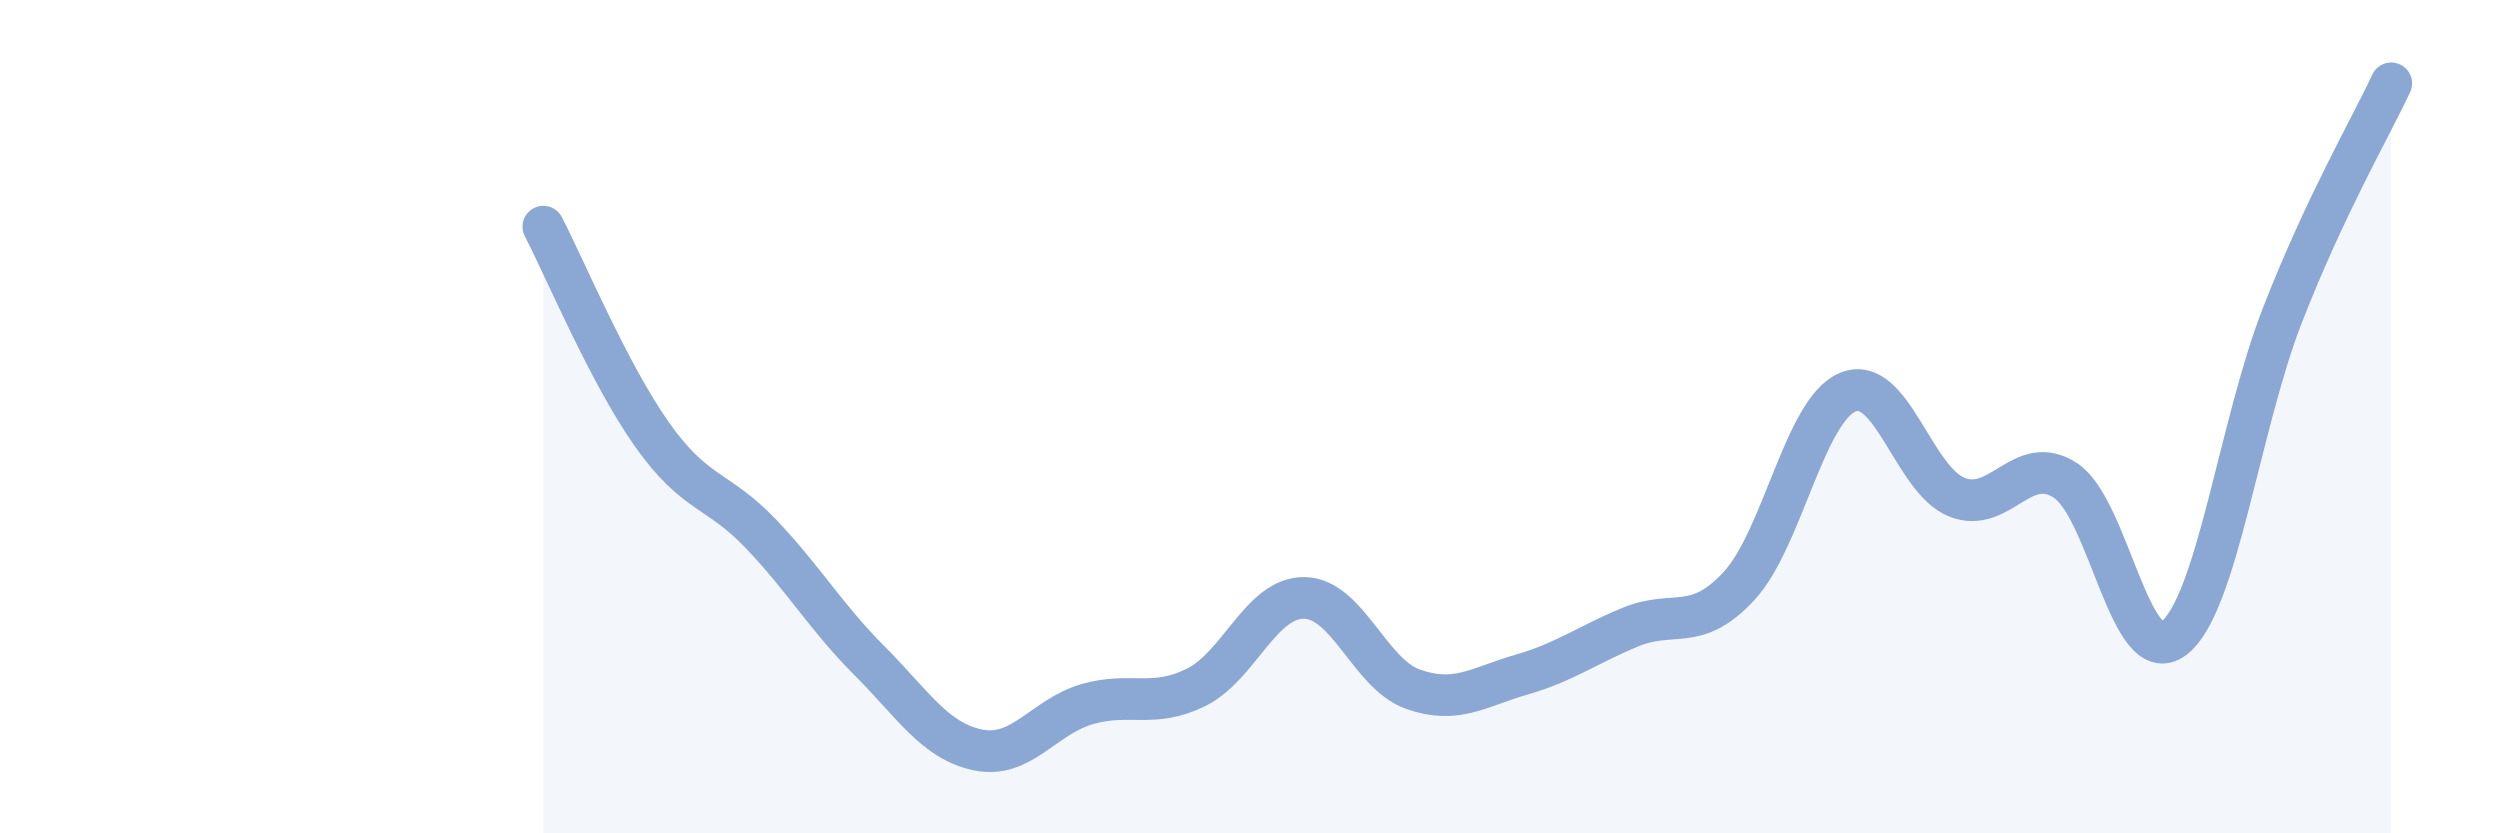
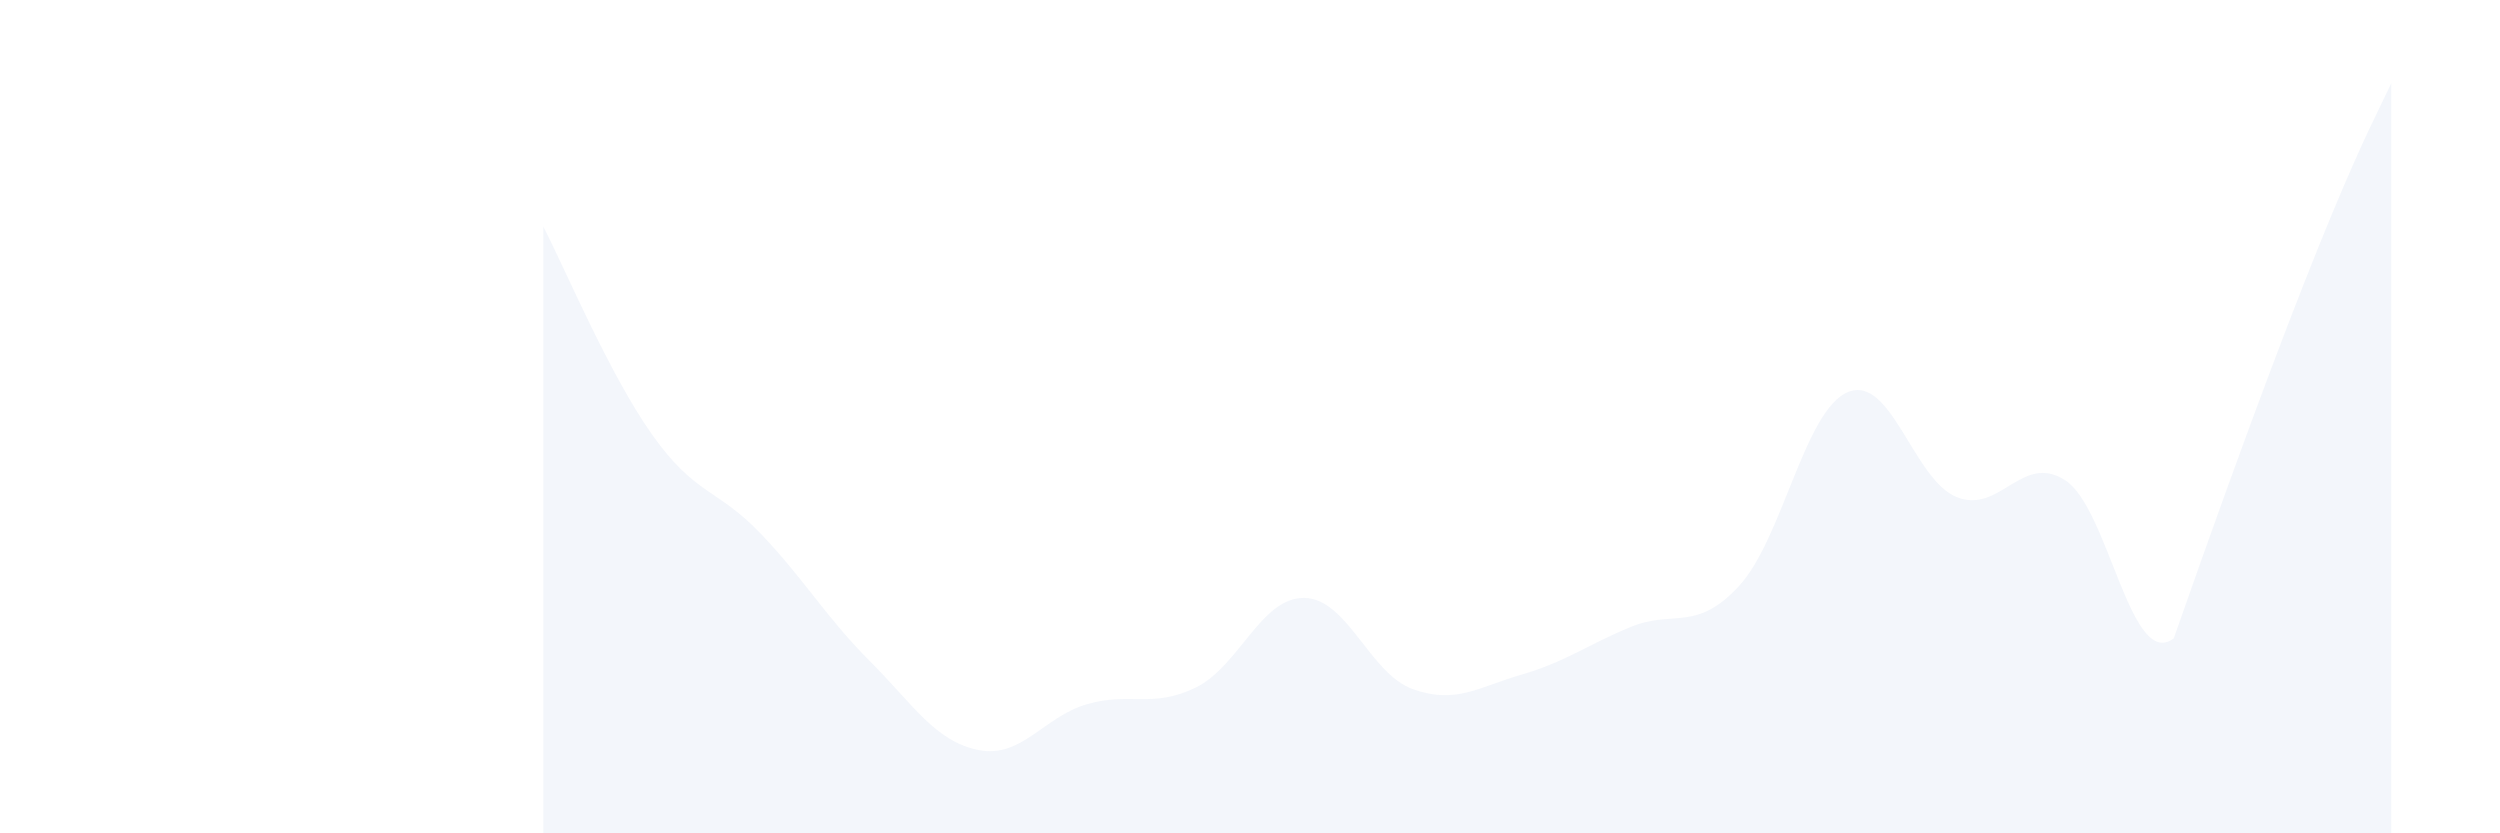
<svg xmlns="http://www.w3.org/2000/svg" width="60" height="20" viewBox="0 0 60 20">
-   <path d="M 13.04,5.44 C 13.56,6.44 14.61,8.96 15.65,10.43 C 16.69,11.9 17.22,11.72 18.26,12.81 C 19.3,13.9 19.83,14.82 20.87,15.86 C 21.91,16.9 22.44,17.79 23.48,18 C 24.52,18.21 25.05,17.2 26.09,16.9 C 27.13,16.6 27.66,17.01 28.7,16.5 C 29.74,15.99 30.26,14.34 31.3,14.35 C 32.34,14.36 32.87,16.17 33.91,16.54 C 34.95,16.91 35.48,16.49 36.52,16.19 C 37.56,15.89 38.09,15.48 39.13,15.05 C 40.17,14.62 40.7,15.19 41.74,14.06 C 42.78,12.93 43.31,9.84 44.35,9.41 C 45.39,8.98 45.92,11.51 46.96,11.93 C 48,12.35 48.53,10.85 49.57,11.53 C 50.61,12.21 51.13,16.11 52.17,15.32 C 53.21,14.53 53.74,10.22 54.78,7.56 C 55.82,4.9 56.87,3.11 57.39,2L57.39 20L13.04 20Z" fill="#8ba7d3" opacity="0.1" stroke-linecap="round" stroke-linejoin="round" />
-   <path d="M 13.04,5.44 C 13.56,6.44 14.61,8.96 15.65,10.43 C 16.69,11.9 17.22,11.72 18.26,12.81 C 19.3,13.9 19.83,14.82 20.87,15.86 C 21.91,16.9 22.44,17.79 23.48,18 C 24.52,18.21 25.05,17.2 26.09,16.9 C 27.13,16.6 27.66,17.01 28.7,16.5 C 29.74,15.99 30.26,14.34 31.3,14.35 C 32.34,14.36 32.87,16.17 33.91,16.54 C 34.95,16.91 35.48,16.49 36.52,16.19 C 37.56,15.89 38.09,15.48 39.13,15.05 C 40.17,14.62 40.7,15.19 41.74,14.06 C 42.78,12.93 43.31,9.84 44.35,9.41 C 45.39,8.98 45.92,11.51 46.96,11.93 C 48,12.35 48.53,10.85 49.57,11.53 C 50.61,12.21 51.13,16.11 52.17,15.32 C 53.21,14.53 53.74,10.22 54.78,7.56 C 55.82,4.9 56.87,3.11 57.39,2" stroke="#8ba7d3" stroke-width="1" fill="none" stroke-linecap="round" stroke-linejoin="round" />
+   <path d="M 13.04,5.44 C 13.56,6.44 14.61,8.96 15.65,10.43 C 16.69,11.9 17.22,11.72 18.26,12.81 C 19.3,13.9 19.83,14.82 20.87,15.86 C 21.91,16.9 22.44,17.79 23.48,18 C 24.52,18.21 25.05,17.2 26.09,16.9 C 27.13,16.6 27.66,17.01 28.7,16.5 C 29.74,15.99 30.26,14.34 31.3,14.35 C 32.34,14.36 32.87,16.17 33.91,16.54 C 34.95,16.91 35.48,16.49 36.52,16.19 C 37.56,15.89 38.09,15.48 39.13,15.05 C 40.17,14.62 40.7,15.19 41.74,14.06 C 42.78,12.93 43.31,9.84 44.35,9.41 C 45.39,8.98 45.92,11.51 46.96,11.93 C 48,12.35 48.53,10.85 49.57,11.53 C 50.61,12.21 51.13,16.11 52.17,15.32 C 55.82,4.9 56.87,3.11 57.39,2L57.39 20L13.04 20Z" fill="#8ba7d3" opacity="0.1" stroke-linecap="round" stroke-linejoin="round" />
</svg>